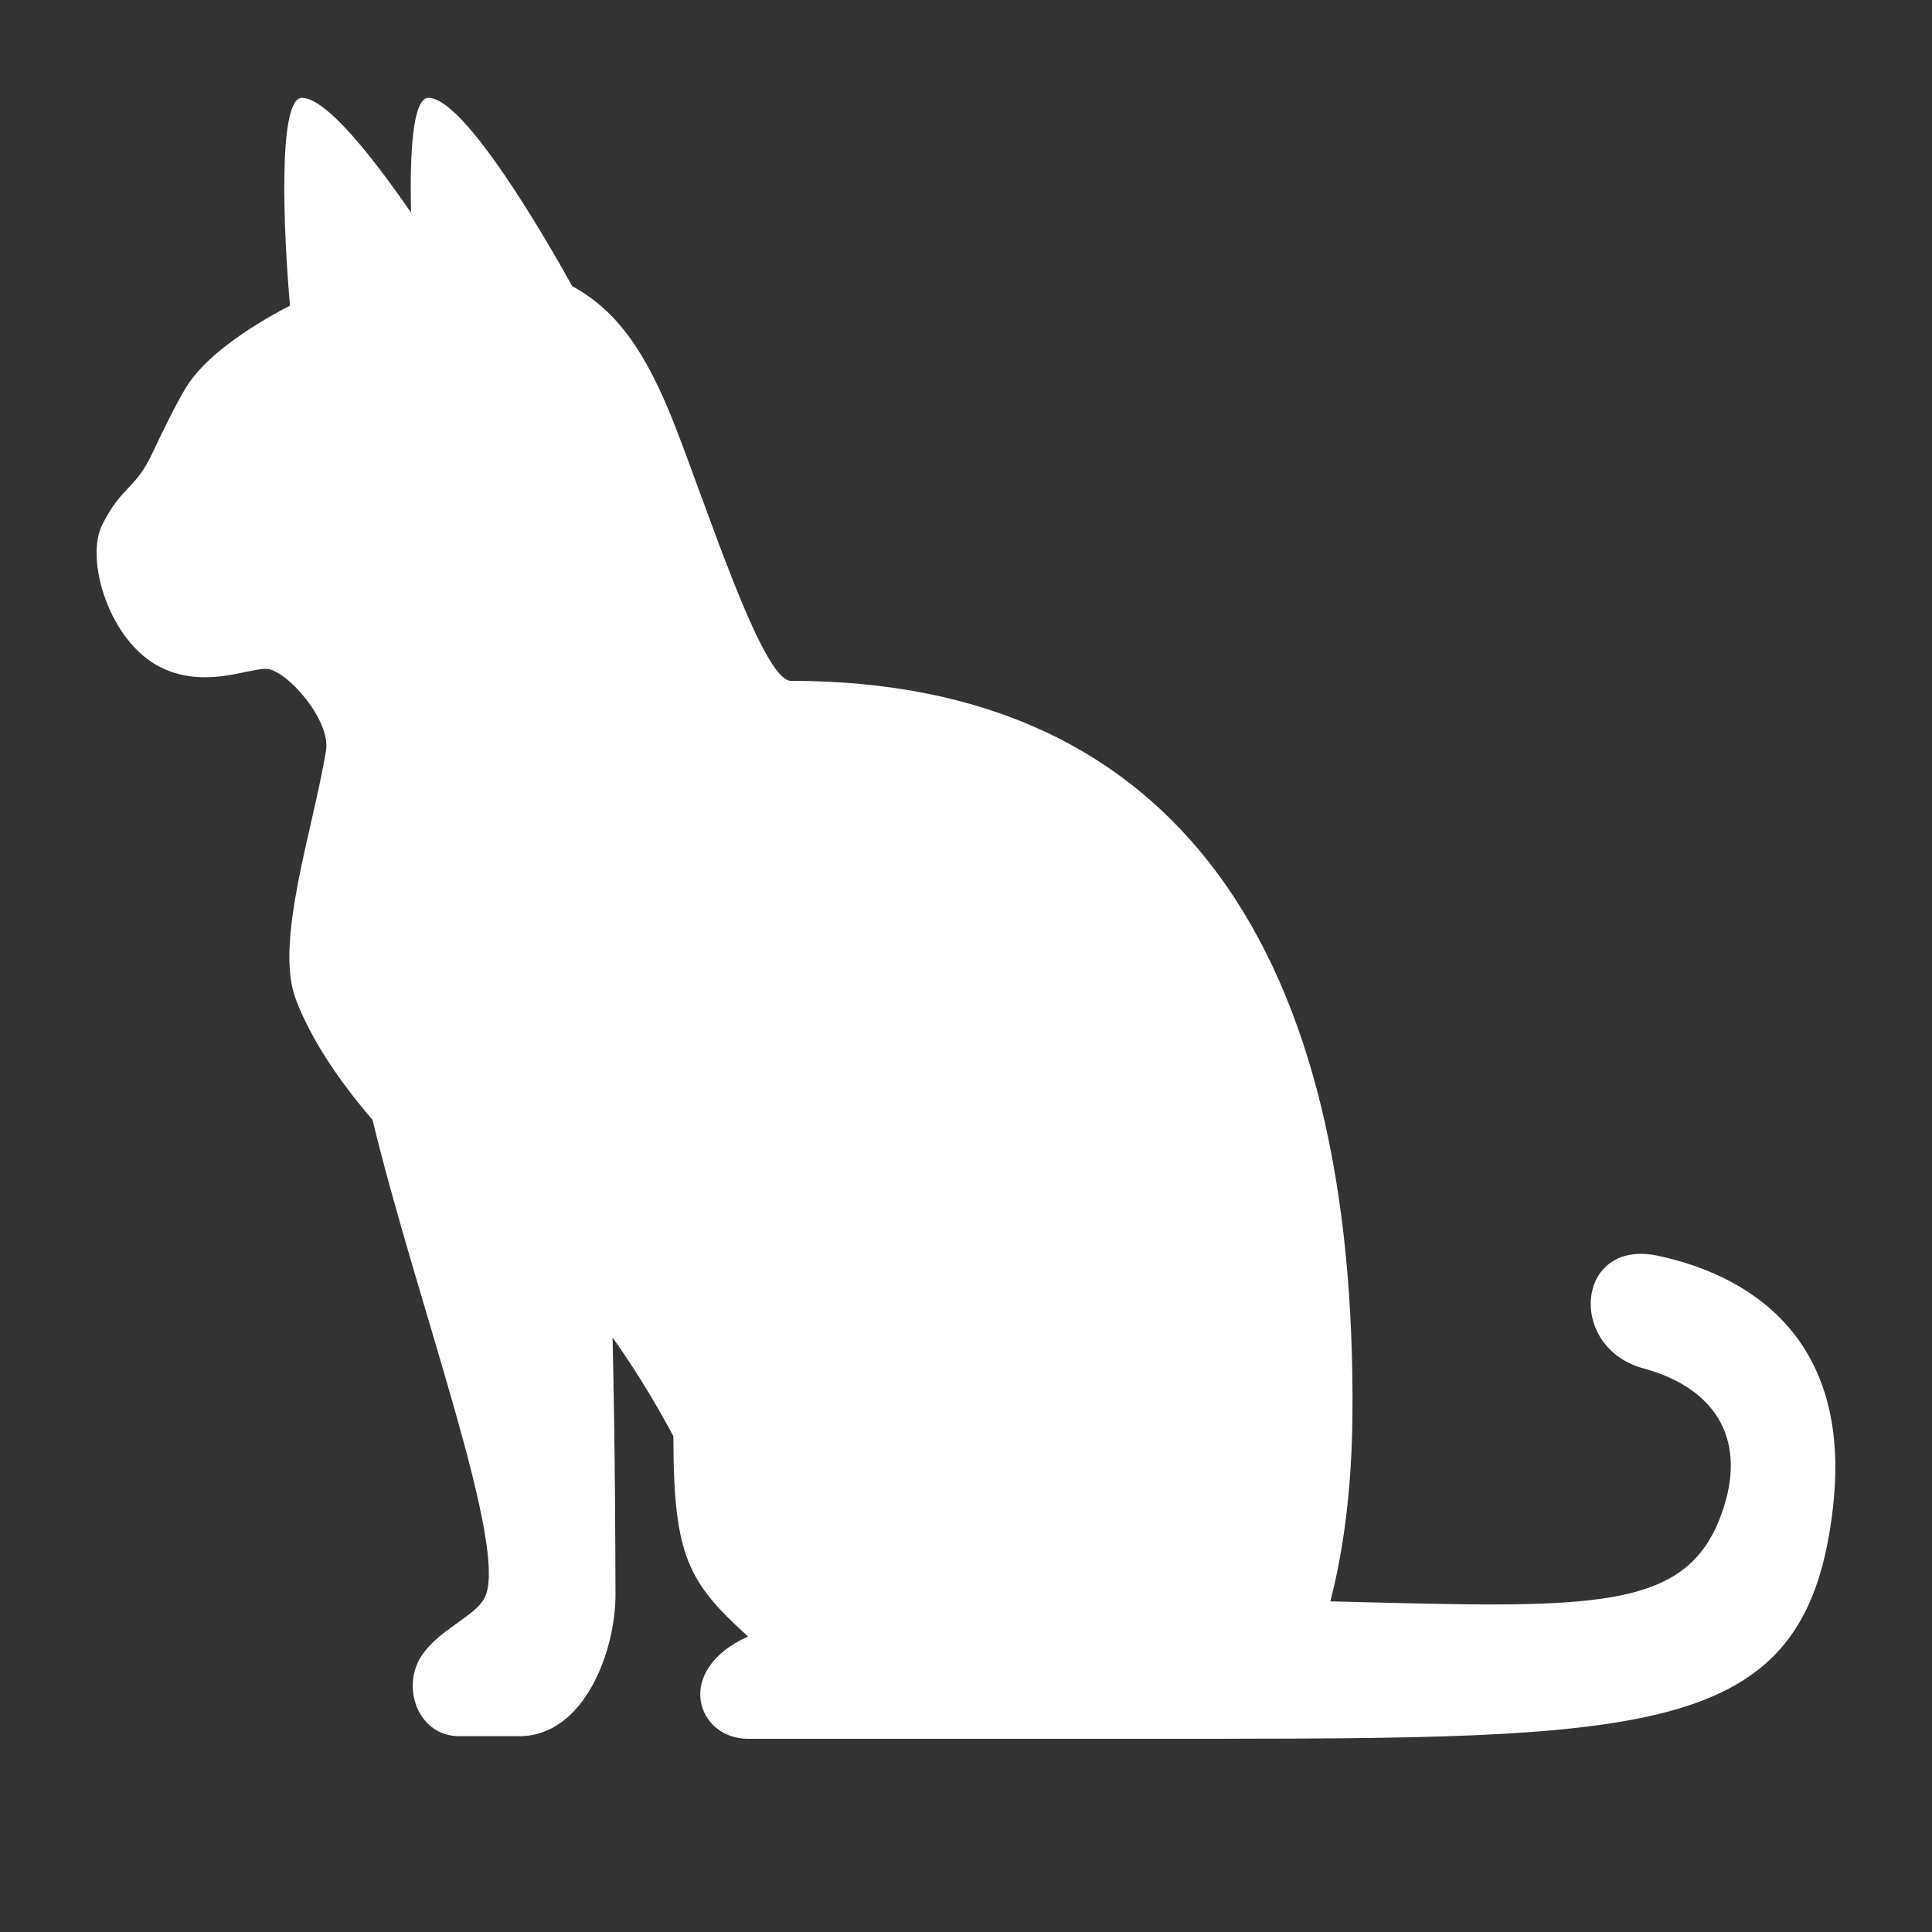
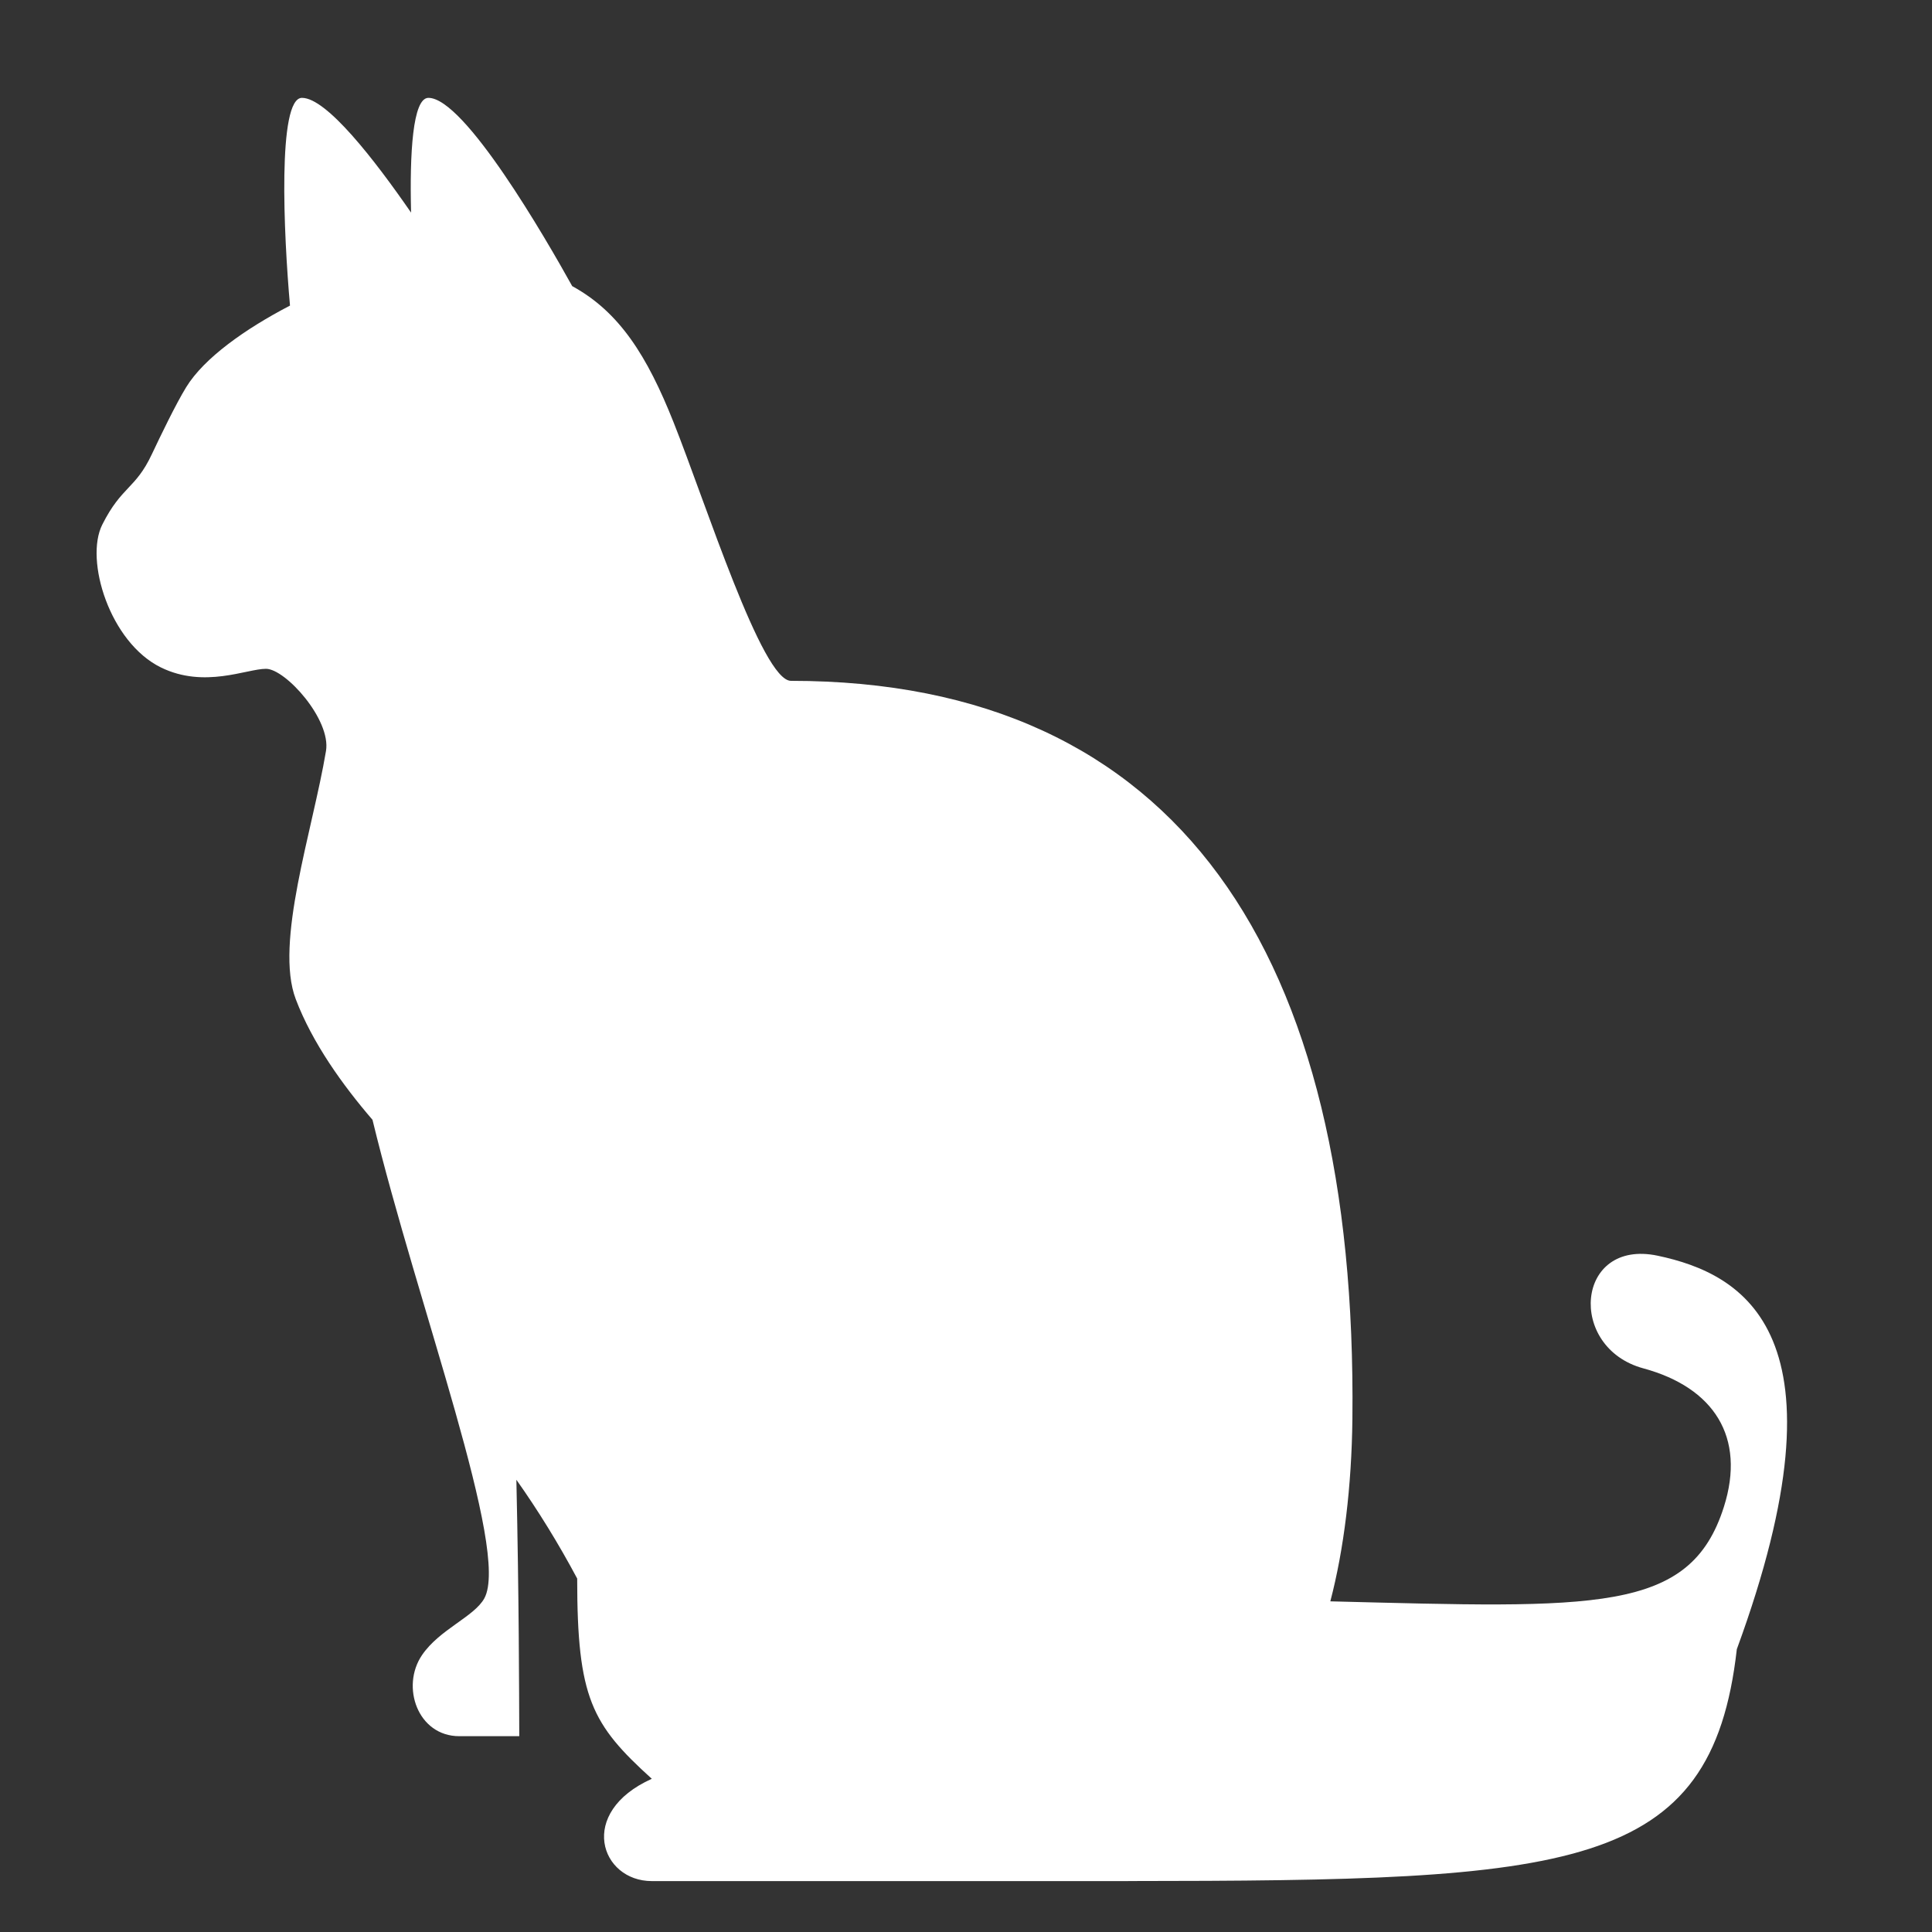
<svg xmlns="http://www.w3.org/2000/svg" version="1.1" id="Shape_5_2_" x="0px" y="0px" width="35px" height="35px" viewBox="0 0 40 40" enable-background="new 0 0 40 40" xml:space="preserve">
  <rect x="0" y="0" width="40" height="40" fill="#333333" stroke="none" />
  <g>
    <g>
-       <path d="M34.32,25.998c-1.701-0.358-1.88,1.905-0.294,2.333c1.455,0.396,2.125,1.419,1.665,2.868    c-0.702,2.213-2.65,2.093-8.148,1.955c0.282-1.077,0.441-2.38,0.457-3.778c0.105-9.651-3.612-15.28-11.624-15.28    c-0.599,0-1.763-3.677-2.431-5.354c-0.545-1.37-1.119-2.284-2.098-2.818c-0.546-0.983-2.229-3.898-2.977-3.898    c-0.327,0-0.39,1.156-0.359,2.376C7.748,3.297,6.76,2.026,6.252,2.026c-0.51,0-0.379,2.823-0.248,4.301    C5.078,6.809,4.226,7.411,3.855,8.016c-0.219,0.356-0.542,1.03-0.712,1.39c-0.34,0.723-0.623,0.656-1.025,1.455    c-0.37,0.734,0.155,2.441,1.216,2.959c0.9,0.439,1.771,0.027,2.173,0.027s1.352,1.052,1.242,1.703    c-0.277,1.651-1.069,3.97-0.626,5.136c0.343,0.905,0.971,1.78,1.589,2.498c0.935,3.857,2.855,8.928,2.315,9.909    c-0.213,0.383-0.925,0.639-1.289,1.173c-0.445,0.652-0.09,1.68,0.772,1.68h1.241c1.342,0,1.997-1.758,1.992-2.946    c-0.004-0.973-0.005-2.811-0.06-5.309c0.452,0.638,0.877,1.329,1.259,2.045c0,2.472,0.299,3.018,1.545,4.146    c-1.554,0.699-1.061,2.118,0,2.118h9.862c0.002,0,0.004-0.001,0.006-0.001c9.174-0.006,12.073-0.175,12.596-4.8    C38.357,27.606,36.097,26.374,34.32,25.998z" style="fill: rgb(255, 255, 255);" />
+       <path d="M34.32,25.998c-1.701-0.358-1.88,1.905-0.294,2.333c1.455,0.396,2.125,1.419,1.665,2.868    c-0.702,2.213-2.65,2.093-8.148,1.955c0.282-1.077,0.441-2.38,0.457-3.778c0.105-9.651-3.612-15.28-11.624-15.28    c-0.599,0-1.763-3.677-2.431-5.354c-0.545-1.37-1.119-2.284-2.098-2.818c-0.546-0.983-2.229-3.898-2.977-3.898    c-0.327,0-0.39,1.156-0.359,2.376C7.748,3.297,6.76,2.026,6.252,2.026c-0.51,0-0.379,2.823-0.248,4.301    C5.078,6.809,4.226,7.411,3.855,8.016c-0.219,0.356-0.542,1.03-0.712,1.39c-0.34,0.723-0.623,0.656-1.025,1.455    c-0.37,0.734,0.155,2.441,1.216,2.959c0.9,0.439,1.771,0.027,2.173,0.027s1.352,1.052,1.242,1.703    c-0.277,1.651-1.069,3.97-0.626,5.136c0.343,0.905,0.971,1.78,1.589,2.498c0.935,3.857,2.855,8.928,2.315,9.909    c-0.213,0.383-0.925,0.639-1.289,1.173c-0.445,0.652-0.09,1.68,0.772,1.68h1.241c-0.004-0.973-0.005-2.811-0.06-5.309c0.452,0.638,0.877,1.329,1.259,2.045c0,2.472,0.299,3.018,1.545,4.146    c-1.554,0.699-1.061,2.118,0,2.118h9.862c0.002,0,0.004-0.001,0.006-0.001c9.174-0.006,12.073-0.175,12.596-4.8    C38.357,27.606,36.097,26.374,34.32,25.998z" style="fill: rgb(255, 255, 255);" />
    </g>
  </g>
</svg>